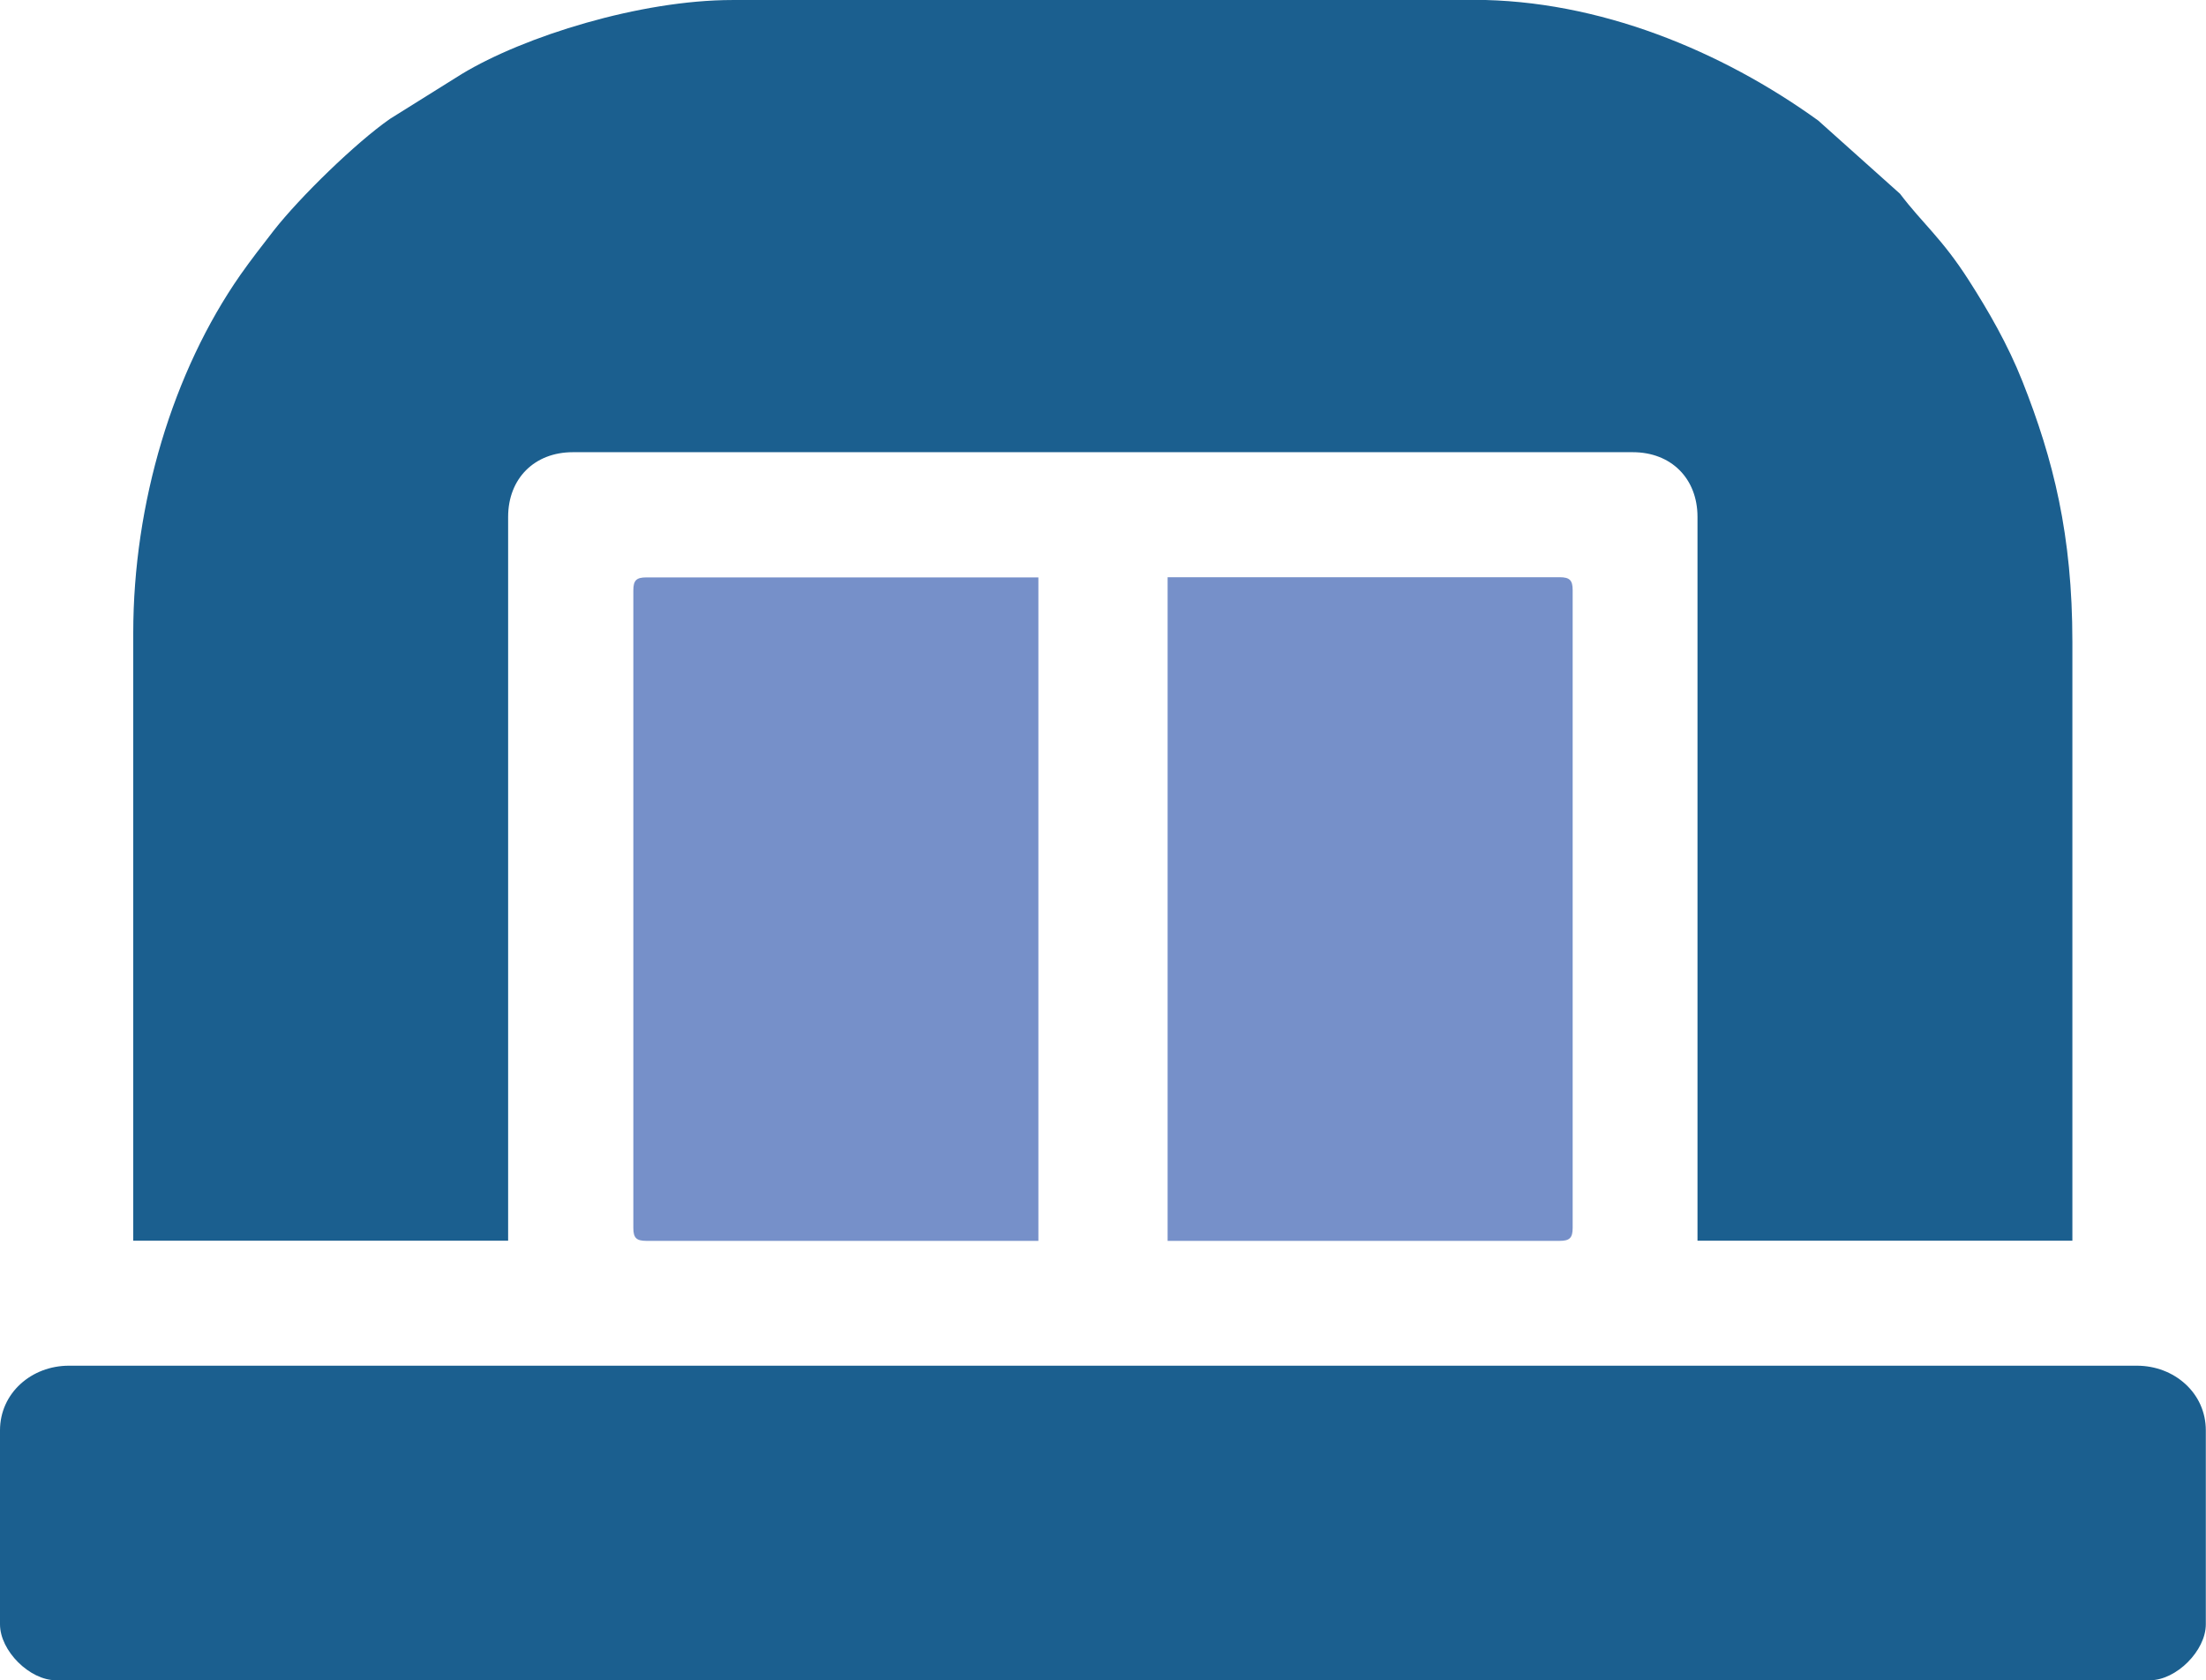
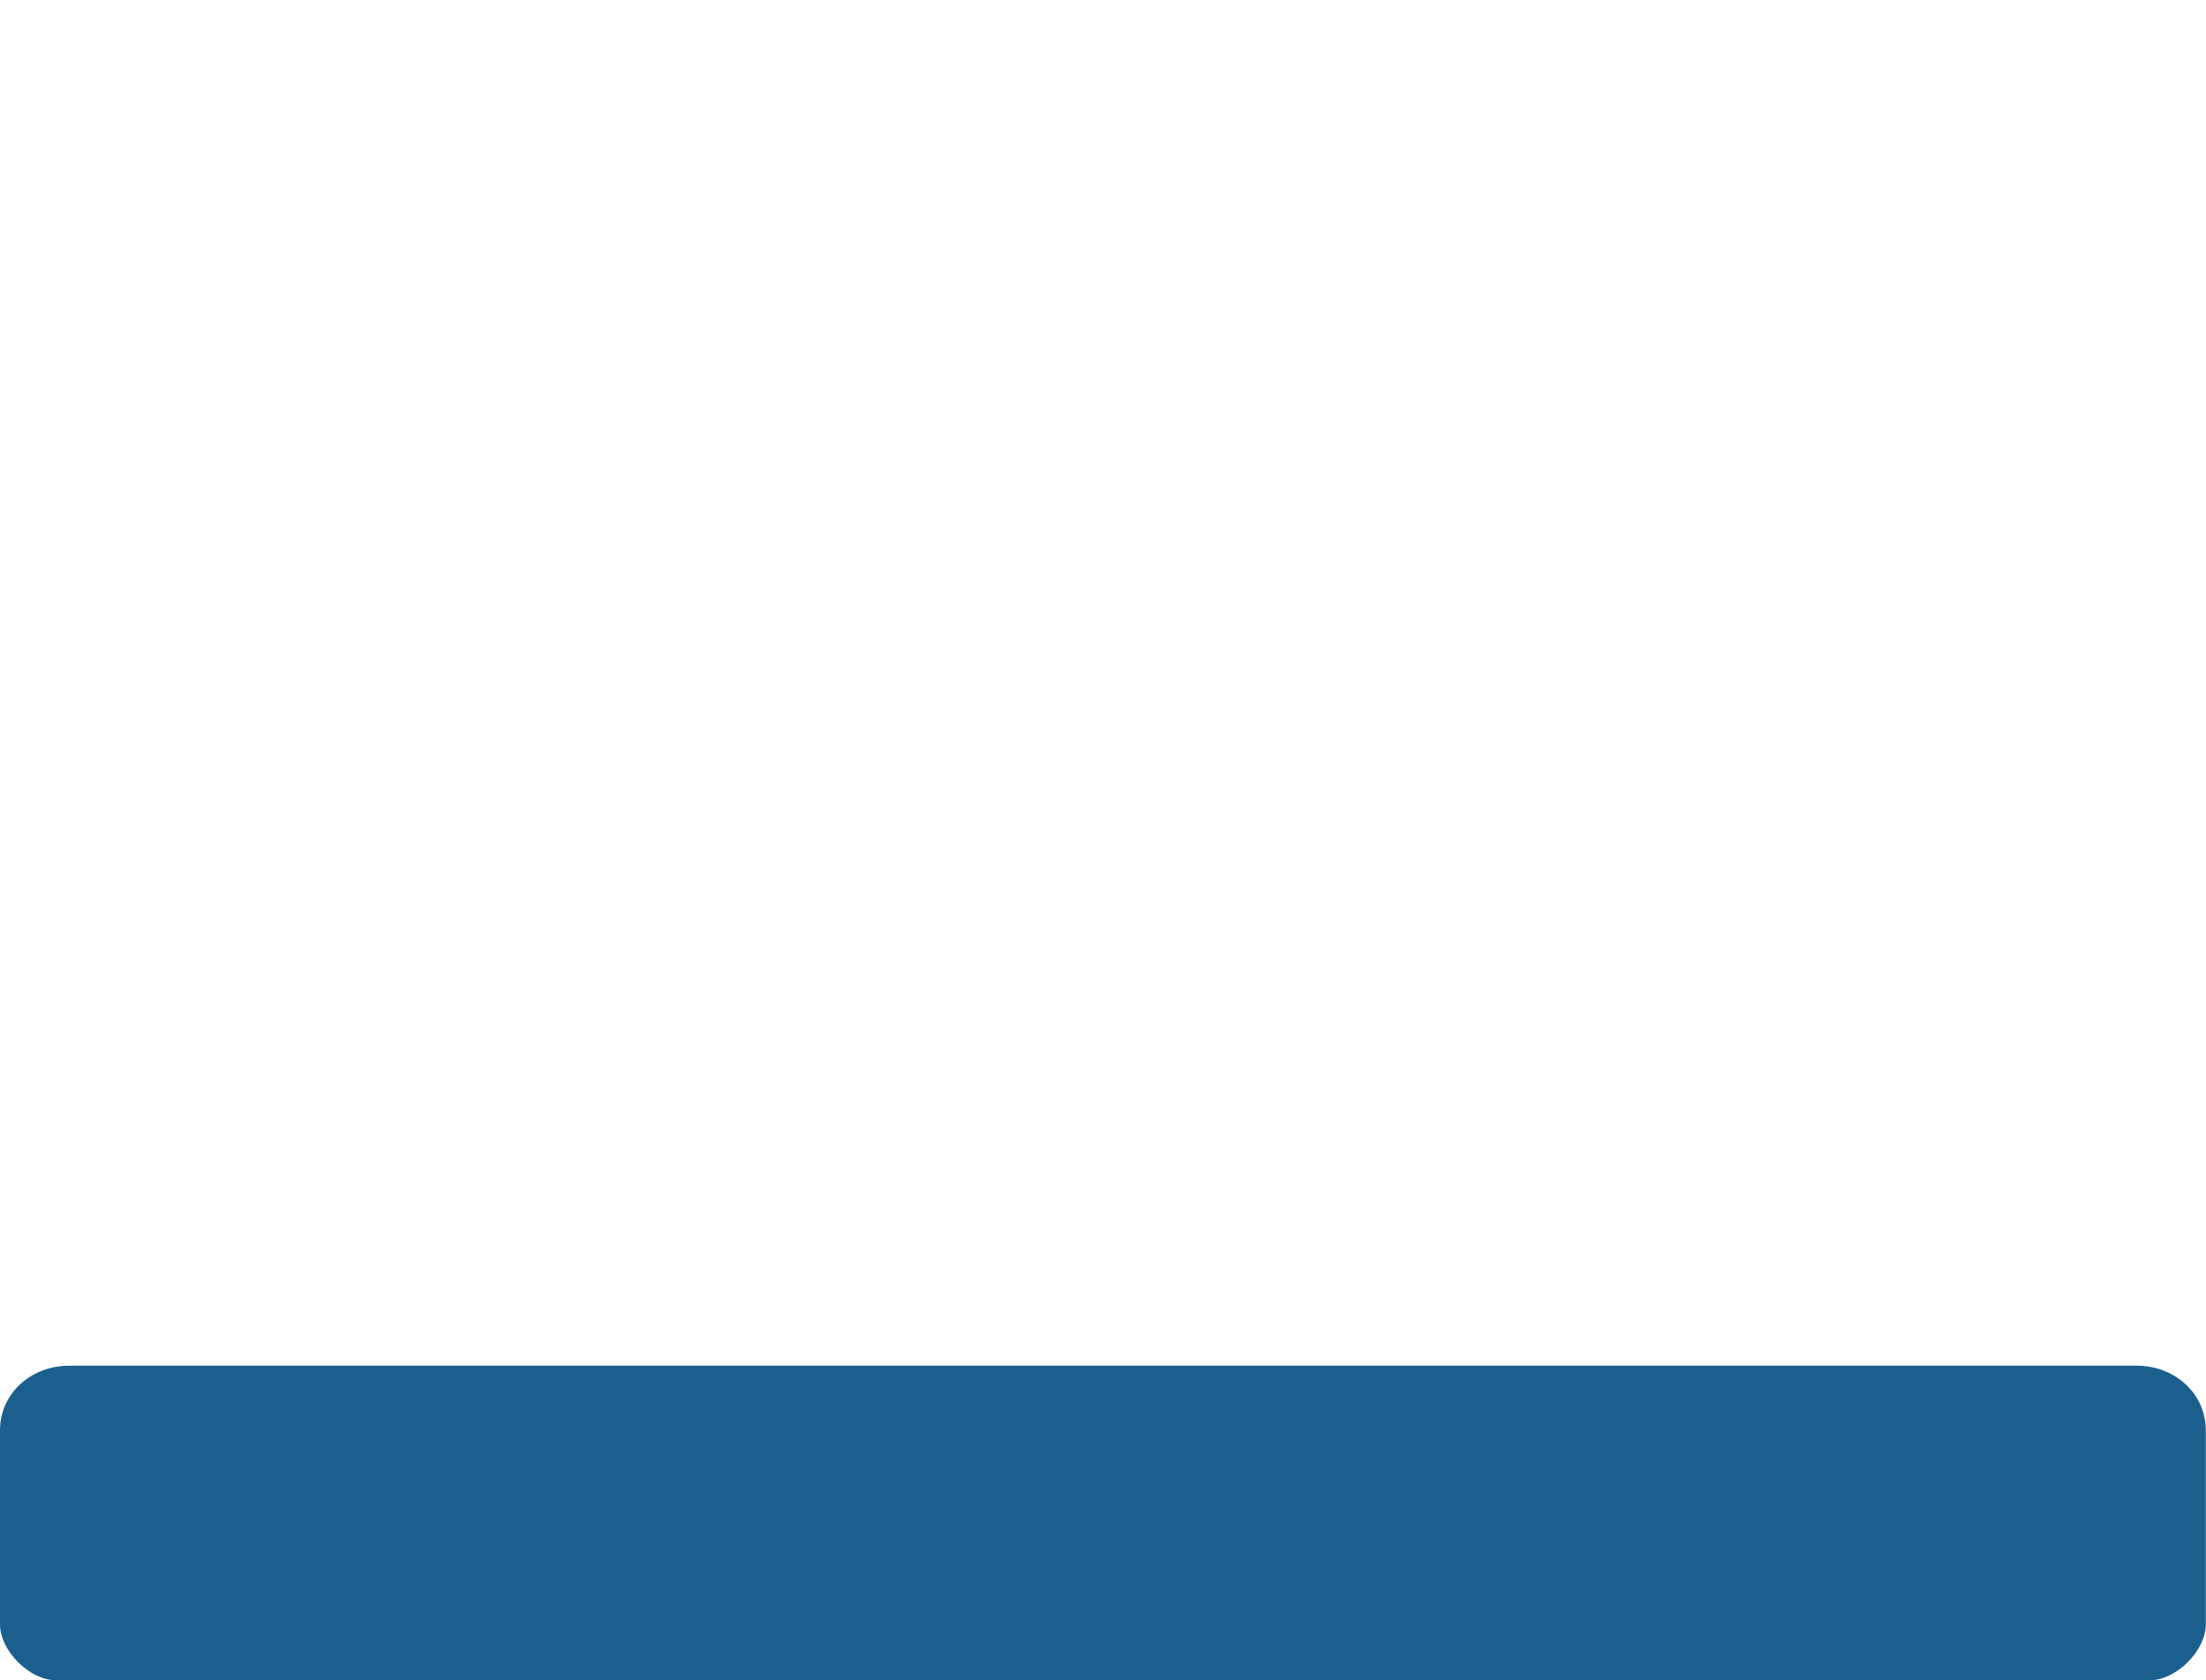
<svg xmlns="http://www.w3.org/2000/svg" xml:space="preserve" width="135.485mm" height="103.202mm" version="1.1" style="shape-rendering:geometricPrecision; text-rendering:geometricPrecision; image-rendering:optimizeQuality; fill-rule:evenodd; clip-rule:evenodd" viewBox="0 0 12069 9193">
  <defs>
    <style type="text/css">
   
    .fil0 {fill:#1B5F8F}
    .fil1 {fill:#7690C9}
   
  </style>
  </defs>
  <g id="Ebene_x0020_1">
    <g id="_1672045808">
-       <path class="fil0" d="M5681 0l-1674 0c-503,0 -1139,198 -1481,405l-392 245c-187,130 -493,428 -637,612 -68,88 -120,154 -182,242 -369,529 -586,1250 -586,1960l0 3324 2051 0 0 -3960c0,-210 144,-354 354,-354l5799 0c210,0 354,144 354,354l0 3960 2051 0 0 -3276c0,-585 -104,-998 -273,-1425 -80,-202 -187,-387 -294,-554 -148,-231 -251,-308 -376,-473l-448 -401c-527,-380 -1199,-660 -1886,-660l-1674 0 -707 0z" />
      <path class="fil0" d="M0 7826l0 1061c0,145 162,306 306,306l11456 0c145,0 306,-162 306,-306l0 -1061c0,-205 -173,-354 -377,-354l-11314 0c-204,0 -377,149 -377,354z" />
-       <path class="fil1" d="M6388 6789l2145 0c54,0 71,-16 71,-71l0 -3489c0,-54 -16,-71 -71,-71l-2145 0 0 3630z" />
-       <path class="fil1" d="M3465 3229l0 3489c0,54 16,71 71,71l2145 0 0 -3630 -2145 0c-54,0 -71,16 -71,71z" />
    </g>
  </g>
</svg>